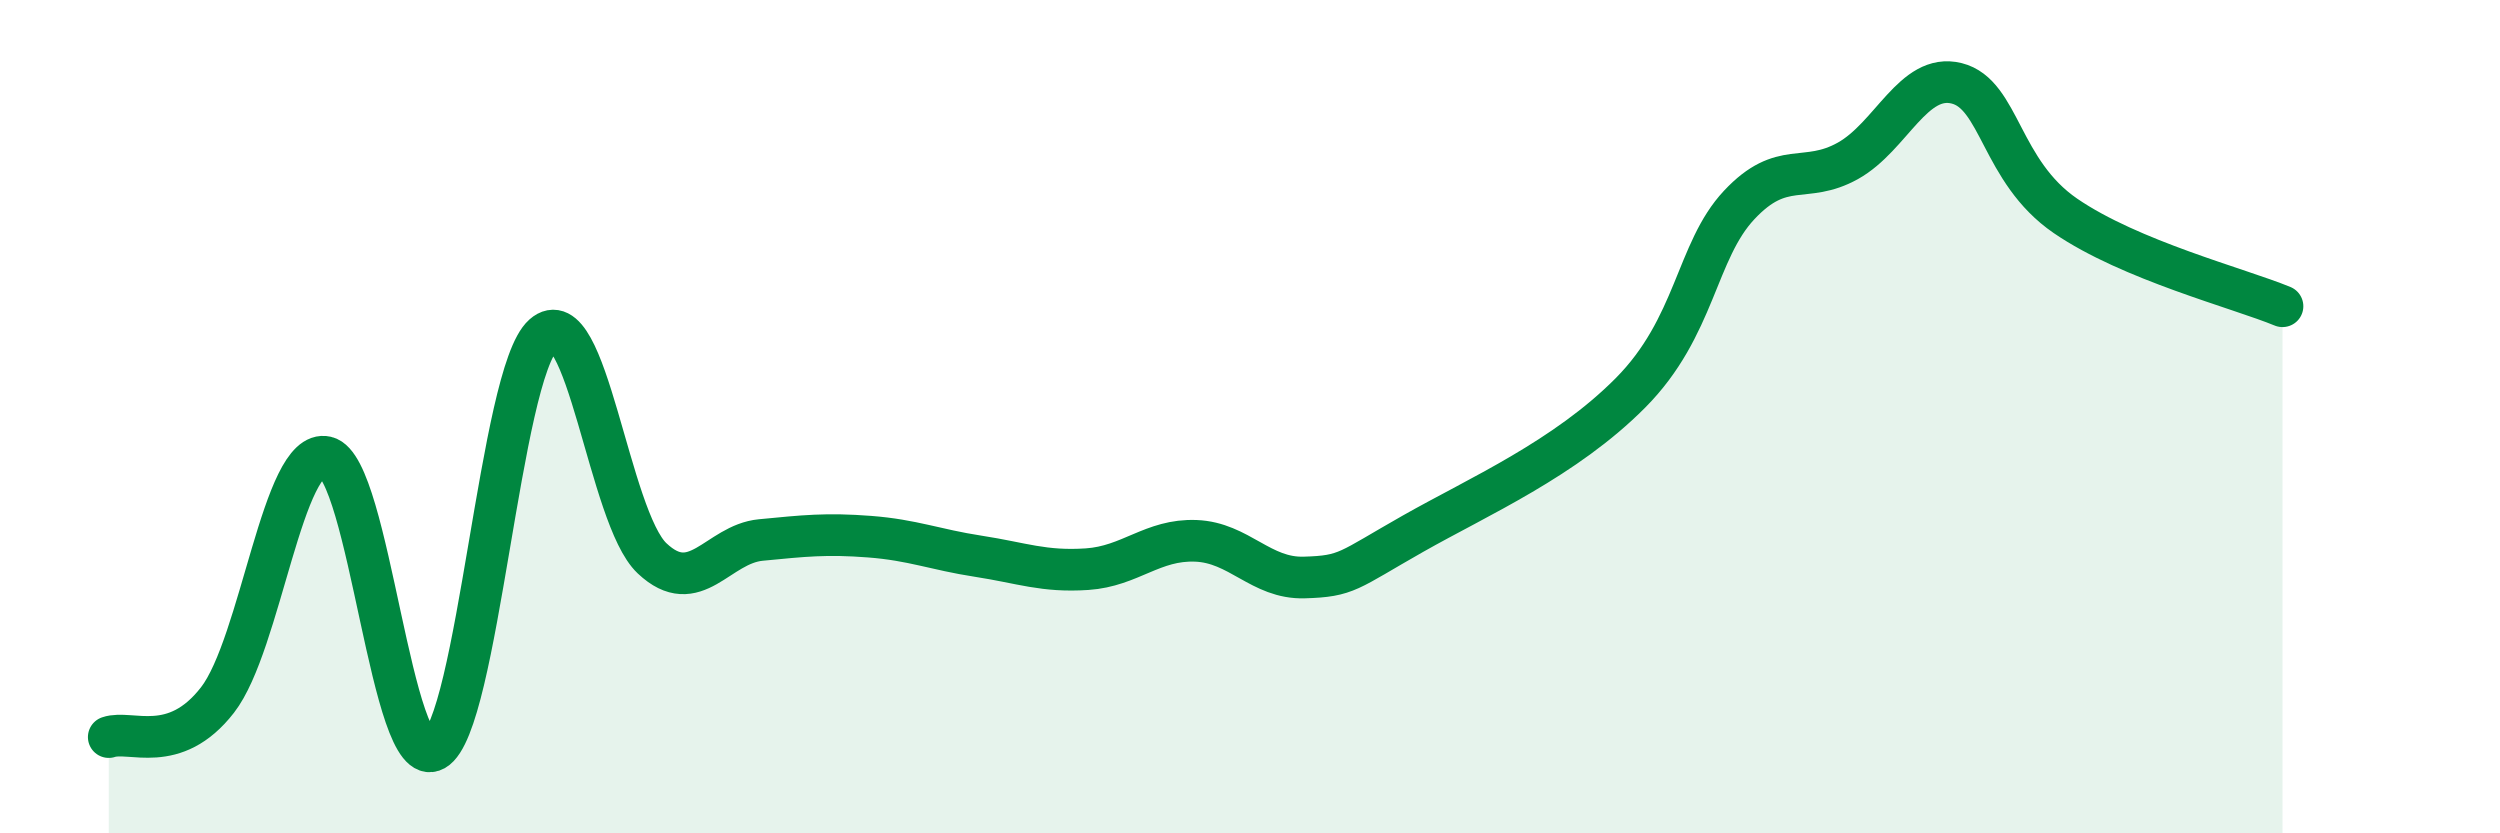
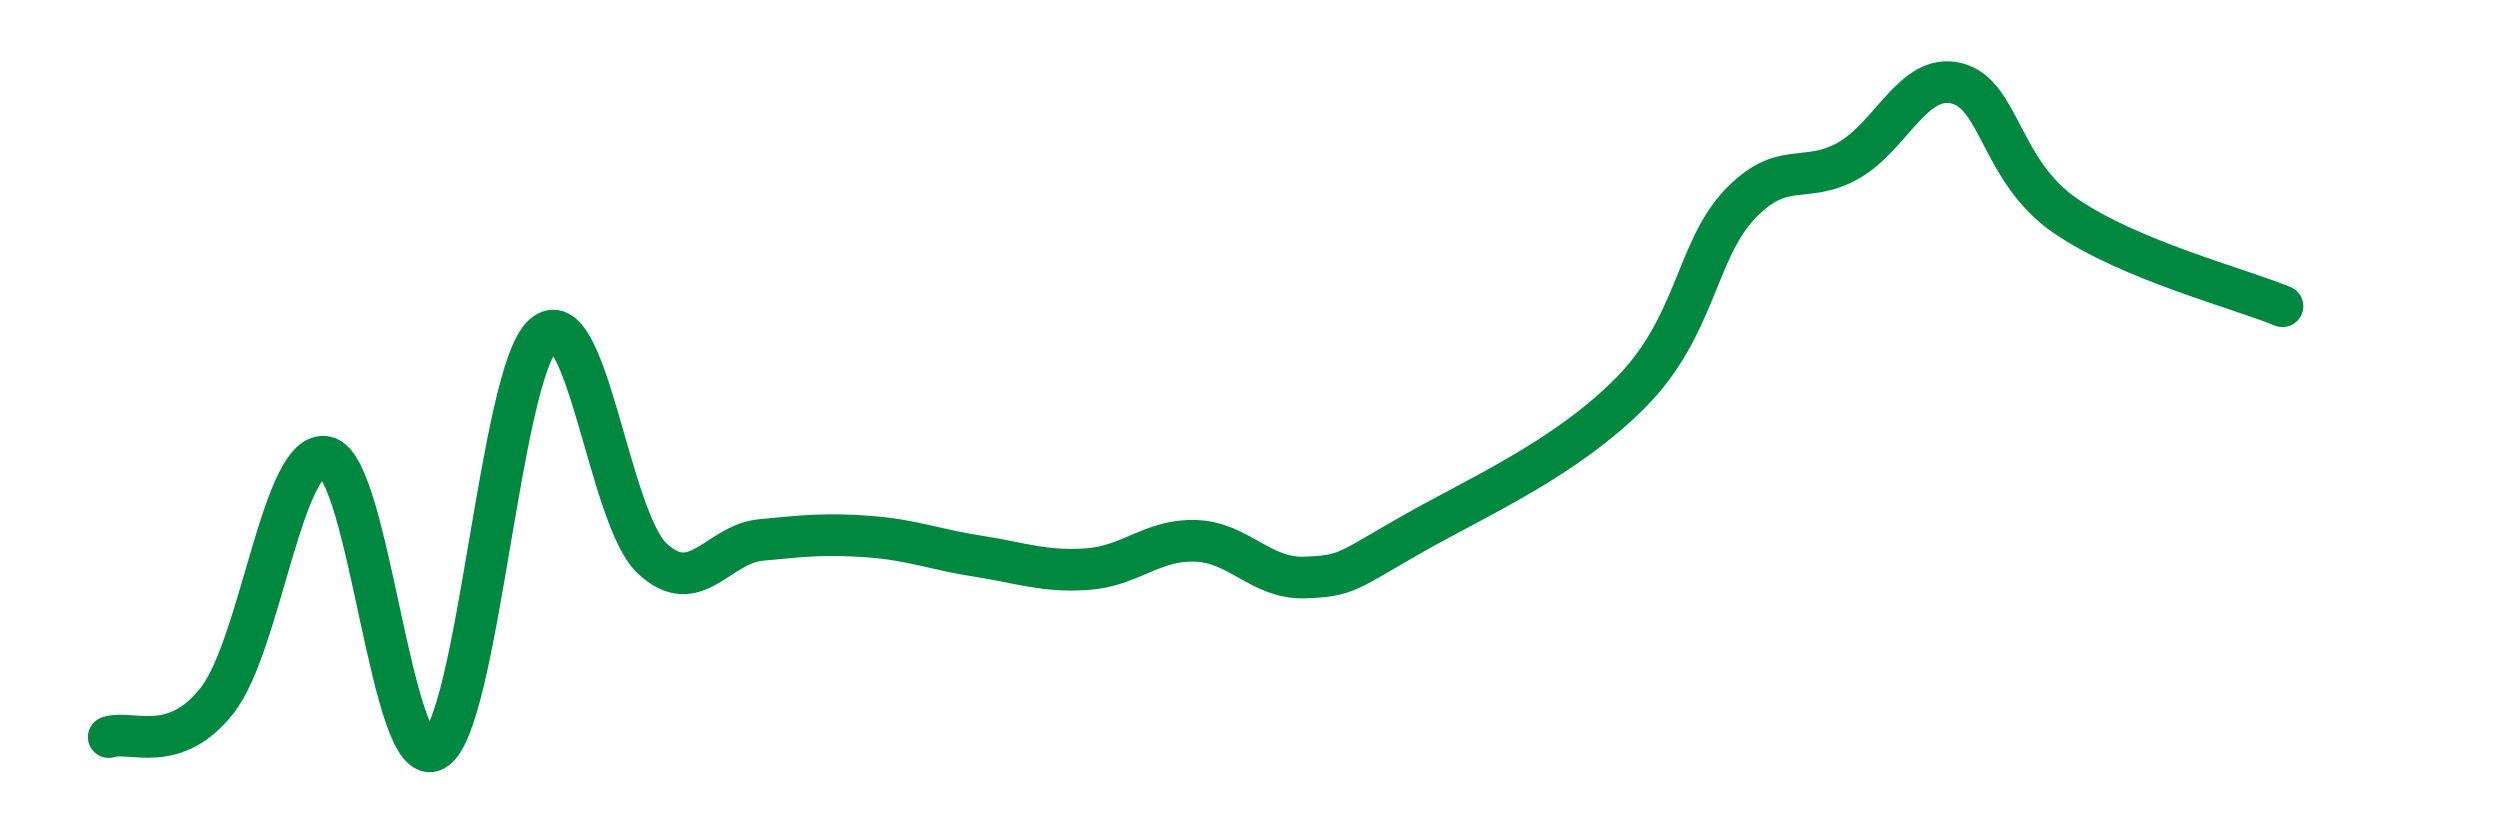
<svg xmlns="http://www.w3.org/2000/svg" width="60" height="20" viewBox="0 0 60 20">
-   <path d="M 2.61,17.69 C 3.13,17.51 4.18,18.14 5.22,16.8 C 6.26,15.46 6.79,10.73 7.83,10.97 C 8.87,11.21 9.39,18.59 10.43,18 C 11.47,17.41 12,8.96 13.04,8.04 C 14.08,7.12 14.61,12.42 15.65,13.4 C 16.69,14.38 17.22,13.06 18.26,12.96 C 19.3,12.86 19.83,12.8 20.87,12.88 C 21.91,12.96 22.44,13.19 23.48,13.35 C 24.52,13.51 25.05,13.73 26.09,13.66 C 27.13,13.59 27.66,12.94 28.7,12.98 C 29.74,13.02 30.26,13.89 31.3,13.86 C 32.34,13.83 32.34,13.7 33.91,12.81 C 35.48,11.92 37.56,11.01 39.13,9.43 C 40.7,7.85 40.7,6.03 41.74,4.92 C 42.78,3.81 43.31,4.44 44.35,3.86 C 45.39,3.28 45.92,1.74 46.96,2 C 48,2.26 48.01,4.11 49.57,5.18 C 51.13,6.25 53.74,6.92 54.78,7.35L54.78 20L2.61 20Z" fill="#008740" opacity="0.1" stroke-linecap="round" stroke-linejoin="round" />
  <path d="M 2.61,17.69 C 3.13,17.51 4.18,18.14 5.22,16.8 C 6.26,15.46 6.79,10.73 7.83,10.97 C 8.87,11.21 9.39,18.59 10.43,18 C 11.47,17.41 12,8.96 13.04,8.04 C 14.08,7.12 14.61,12.42 15.65,13.4 C 16.69,14.38 17.22,13.06 18.26,12.96 C 19.3,12.86 19.83,12.8 20.87,12.88 C 21.91,12.96 22.44,13.19 23.48,13.35 C 24.52,13.51 25.05,13.73 26.09,13.66 C 27.13,13.59 27.66,12.94 28.7,12.98 C 29.74,13.02 30.26,13.89 31.3,13.86 C 32.34,13.83 32.34,13.7 33.91,12.81 C 35.48,11.92 37.56,11.01 39.13,9.43 C 40.7,7.85 40.7,6.03 41.74,4.92 C 42.78,3.81 43.31,4.44 44.35,3.86 C 45.39,3.28 45.92,1.74 46.96,2 C 48,2.26 48.01,4.11 49.57,5.18 C 51.13,6.25 53.74,6.92 54.78,7.35" stroke="#008740" stroke-width="1" fill="none" stroke-linecap="round" stroke-linejoin="round" />
</svg>